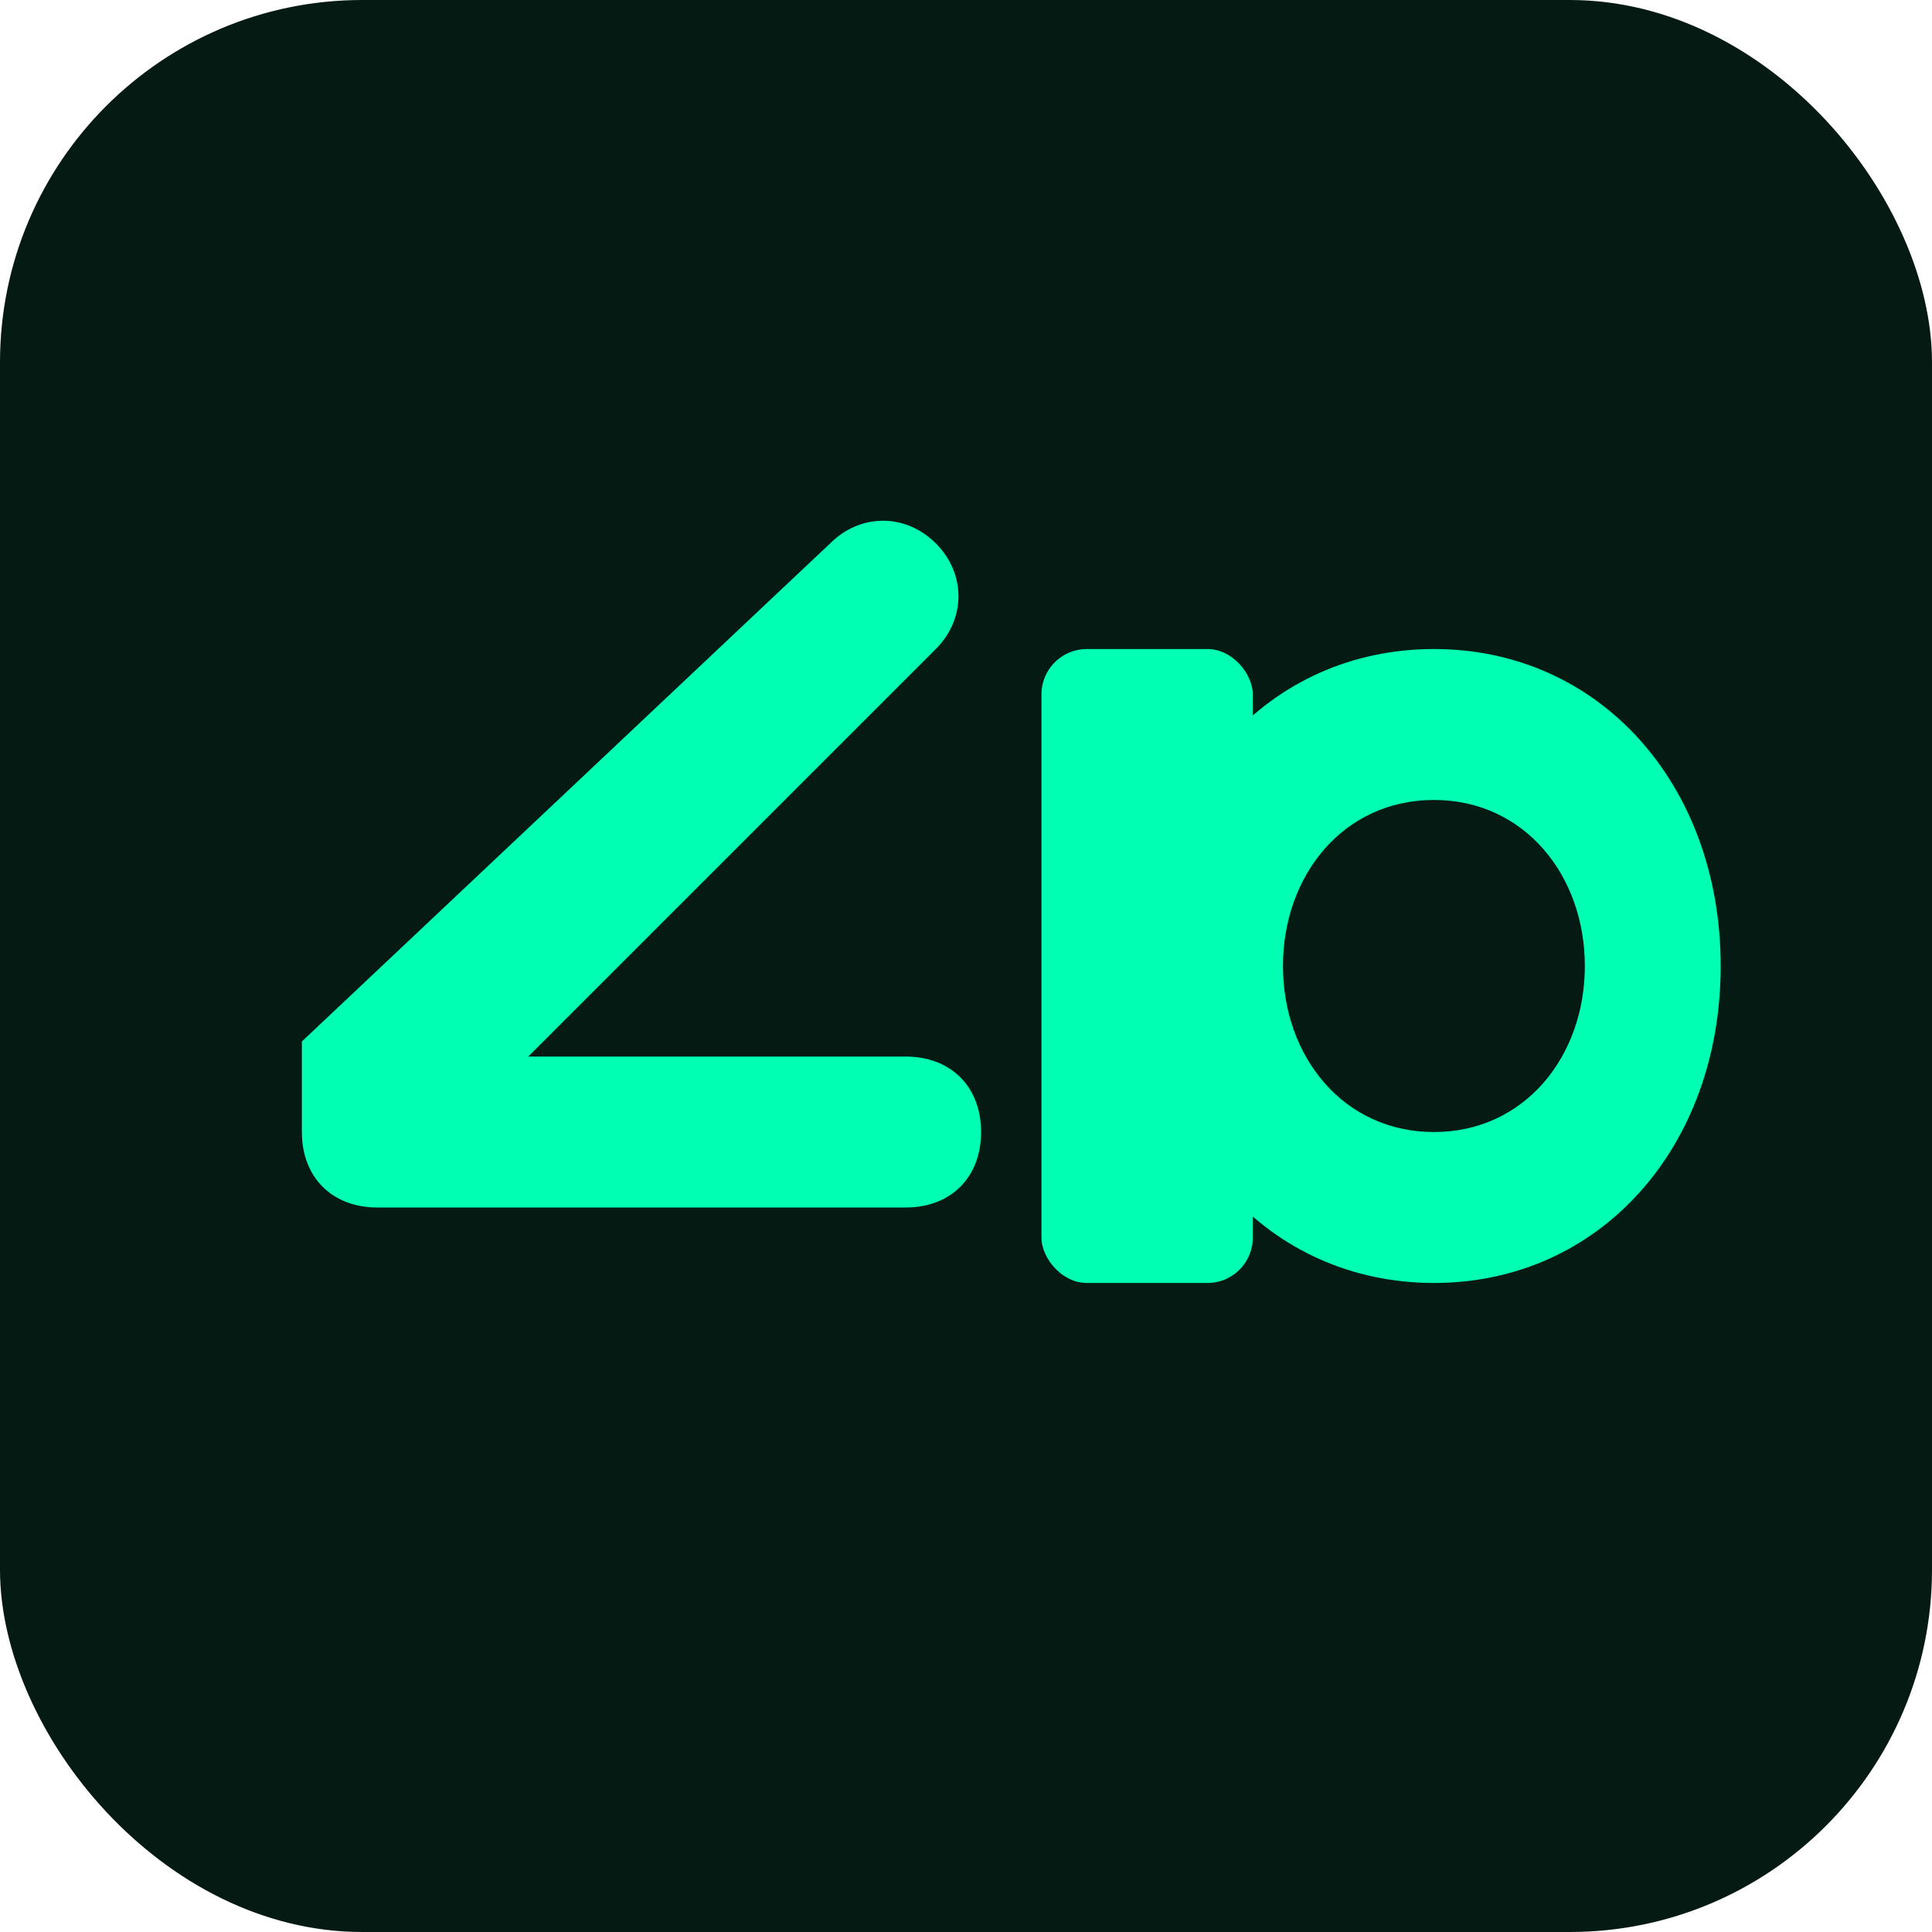
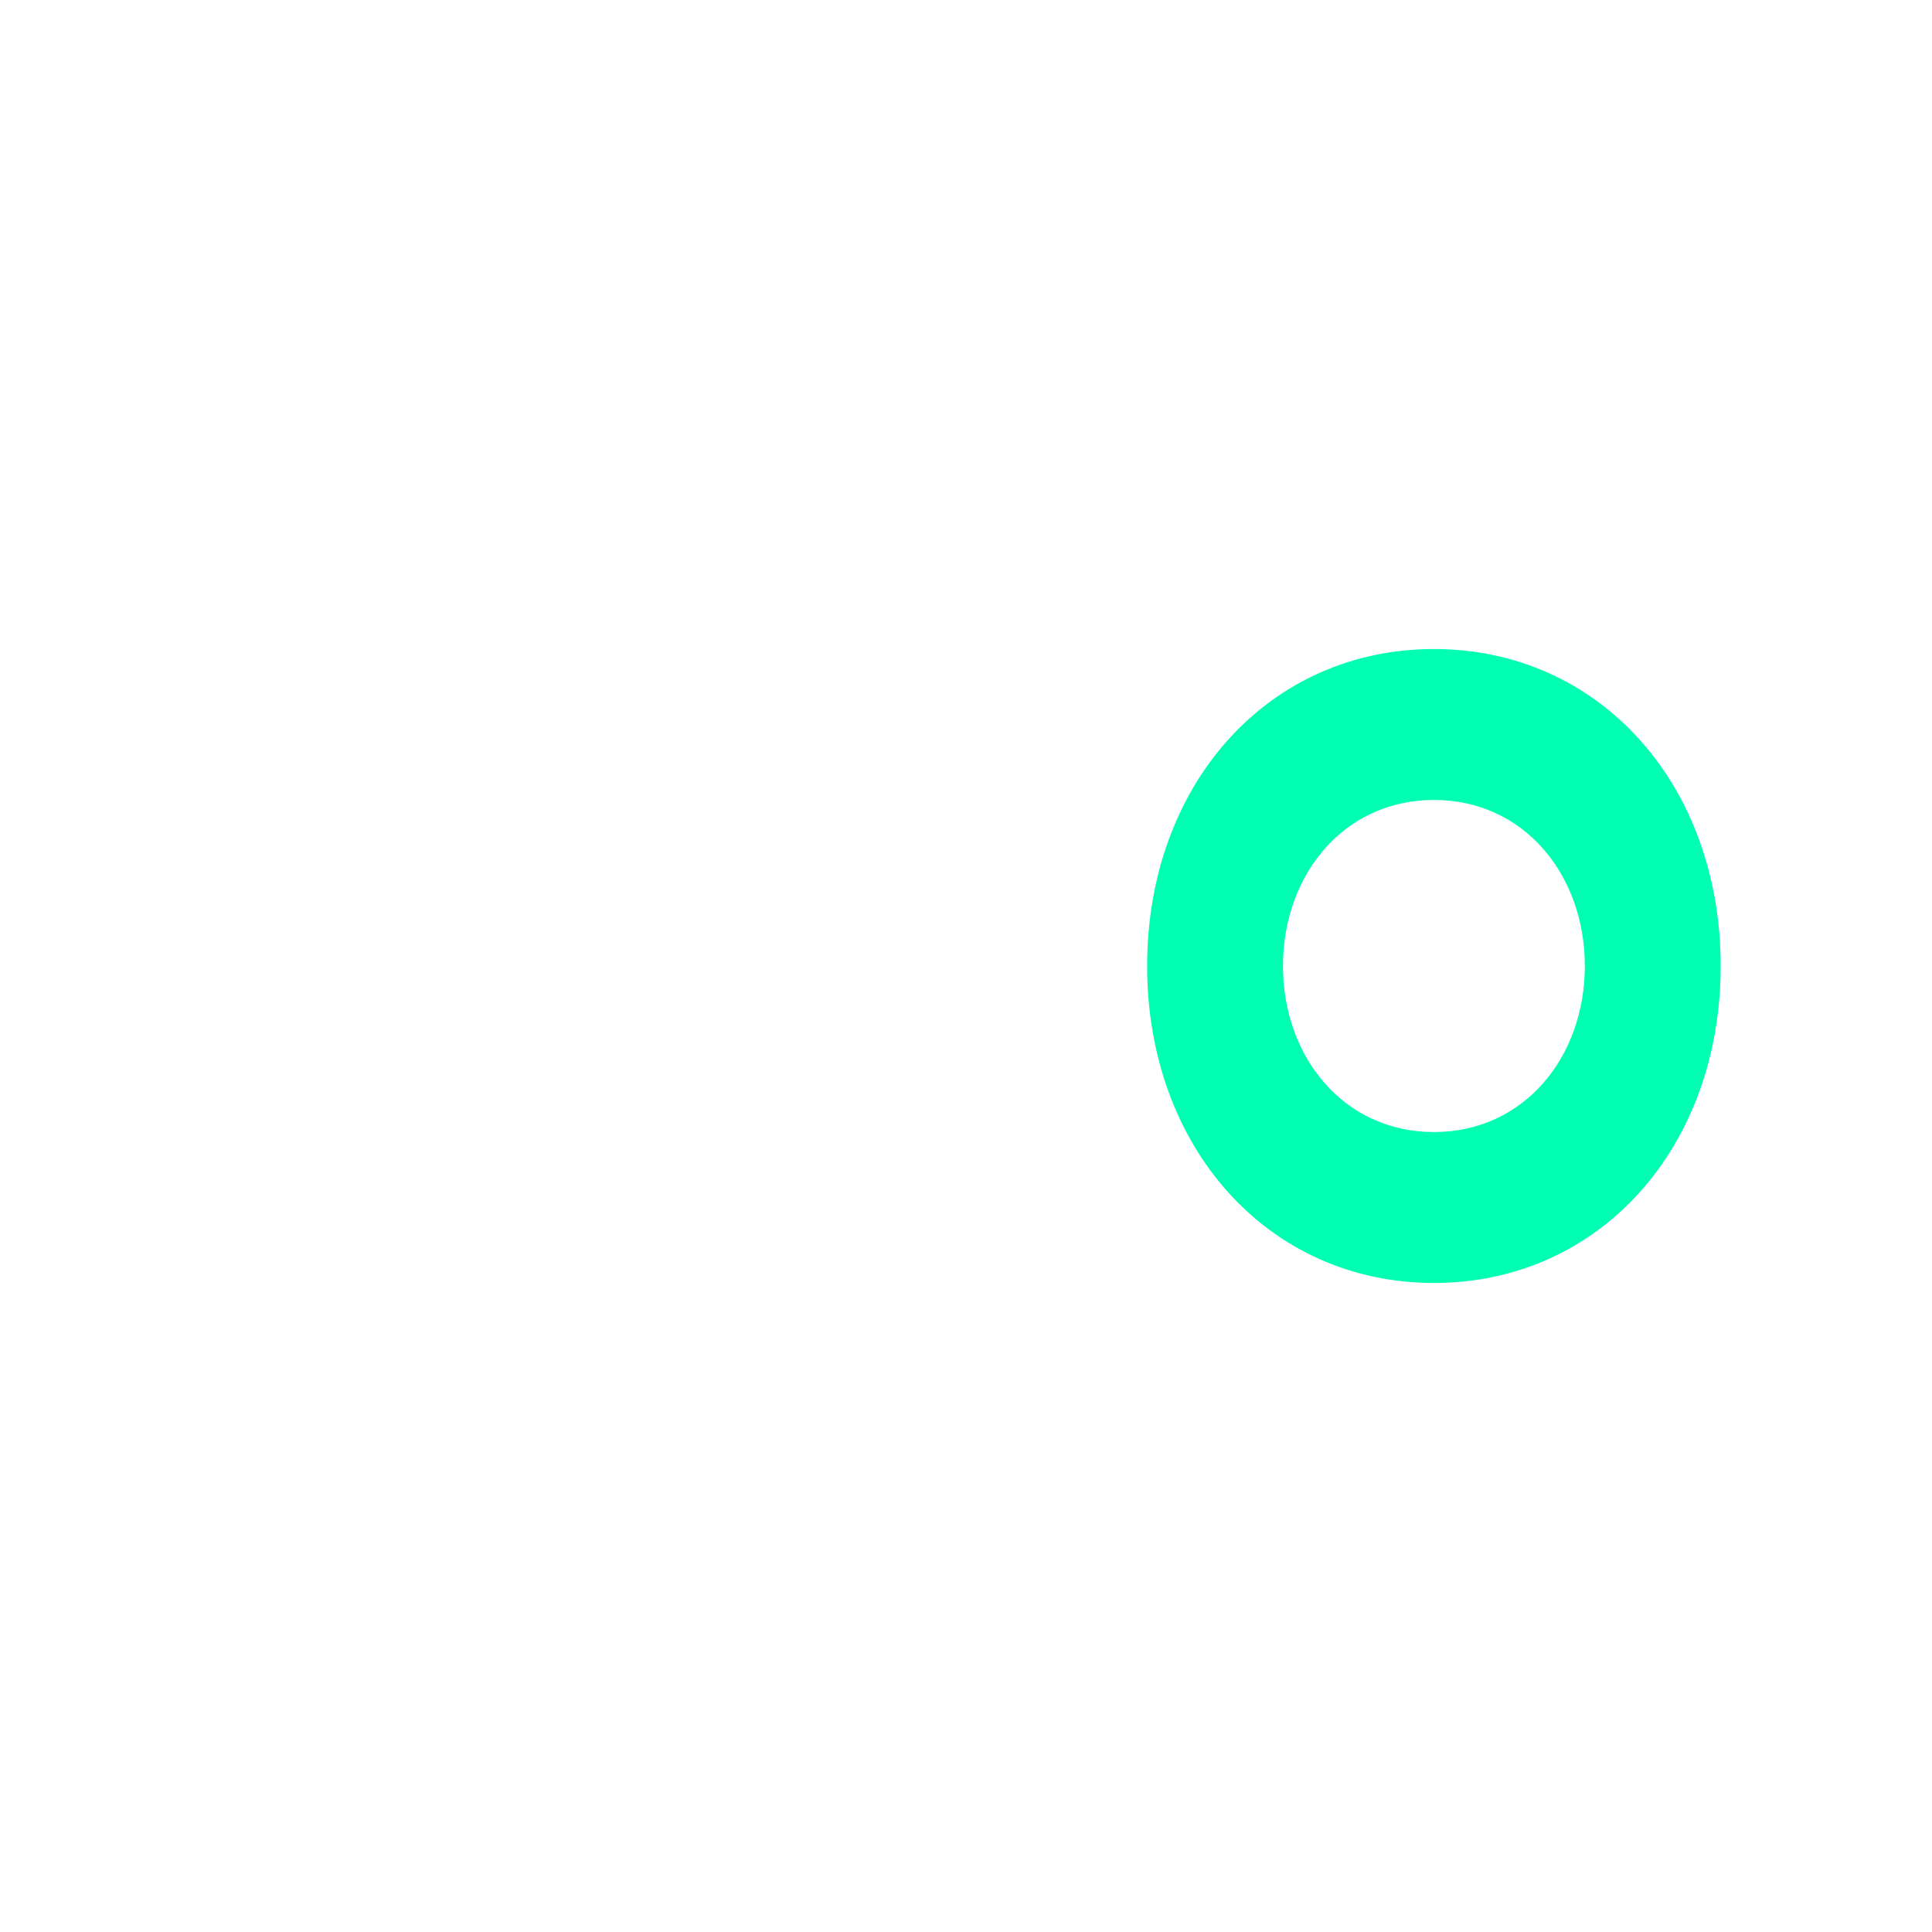
<svg xmlns="http://www.w3.org/2000/svg" width="256" height="256" viewBox="0 0 256 256">
-   <rect width="256" height="256" rx="48" fill="#041A12" />
  <g fill="#00FFB2">
-     <path d="M40 160h80c6 0 10-4 10-10s-4-10-10-10H70l54-54c4-4 4-10 0-14s-10-4-14 0L40 138v12c0 6 4 10 10 10z" />
-     <rect x="138" y="86" width="28" height="84" rx="6" />
    <path d="M190 86c-22 0-38 18-38 42s16 42 38 42 38-18 38-42-16-42-38-42zm0 64c-12 0-20-10-20-22s8-22 20-22 20 10 20 22-8 22-20 22z" />
  </g>
</svg>